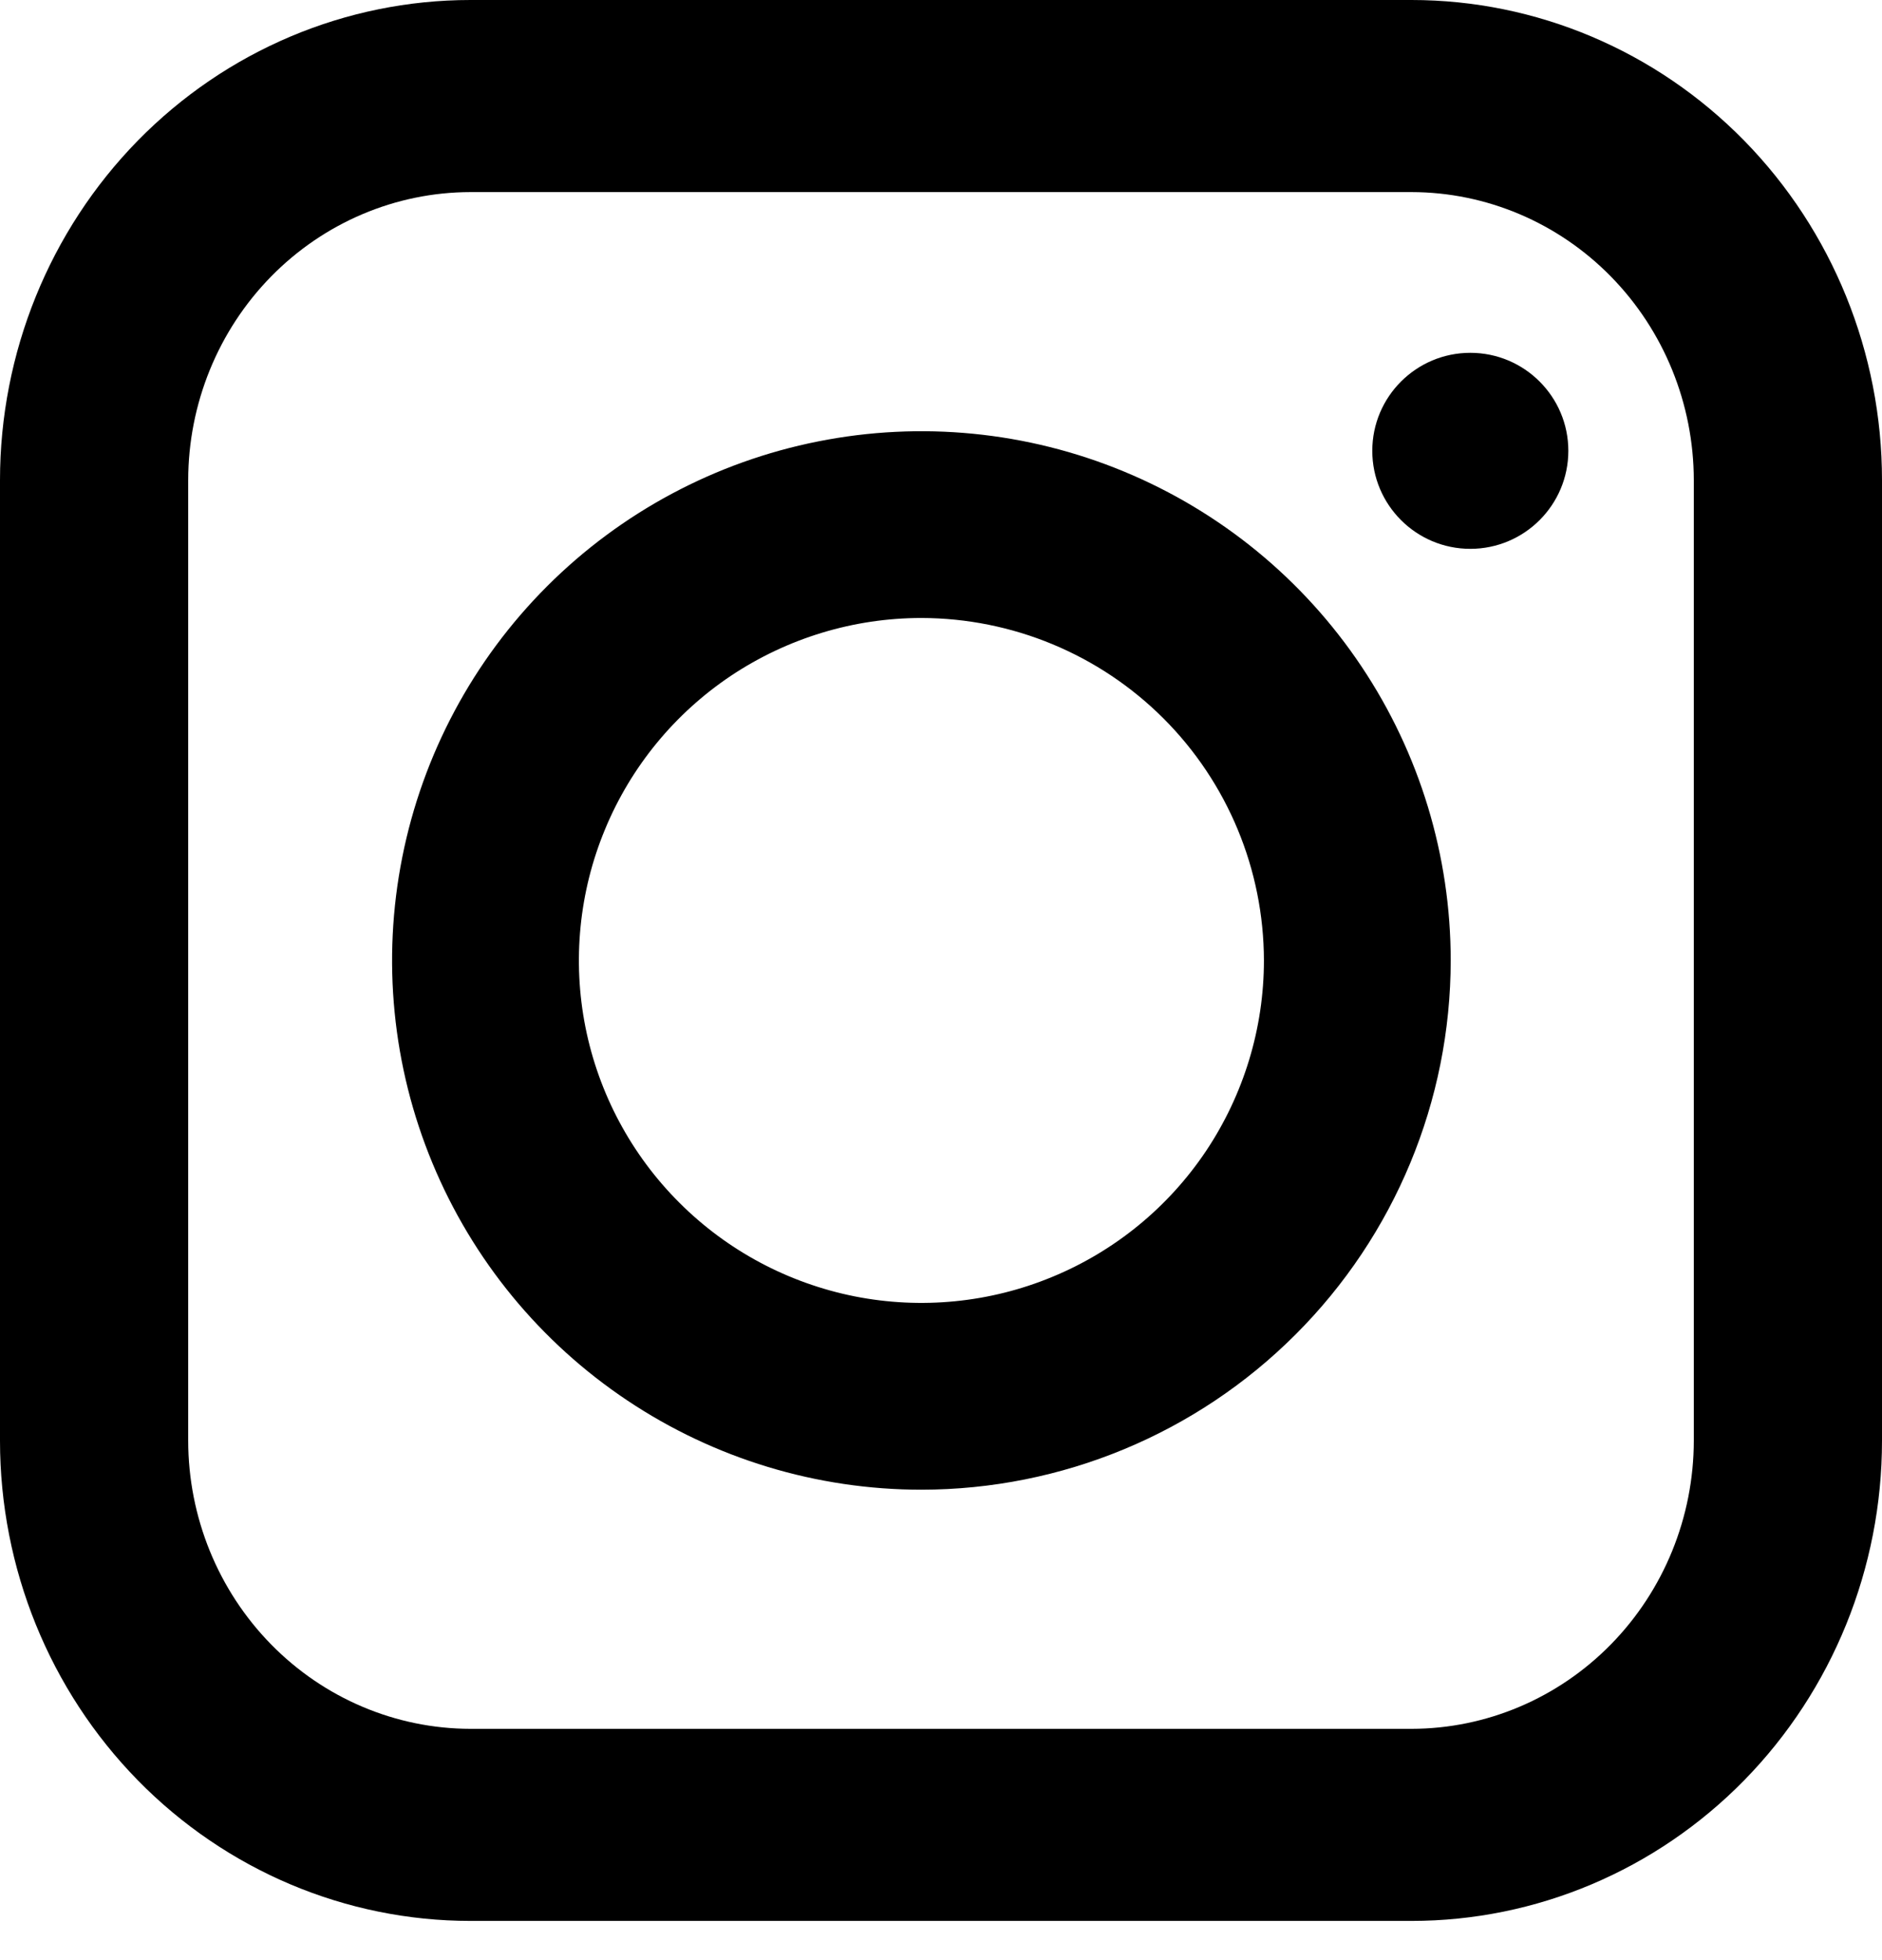
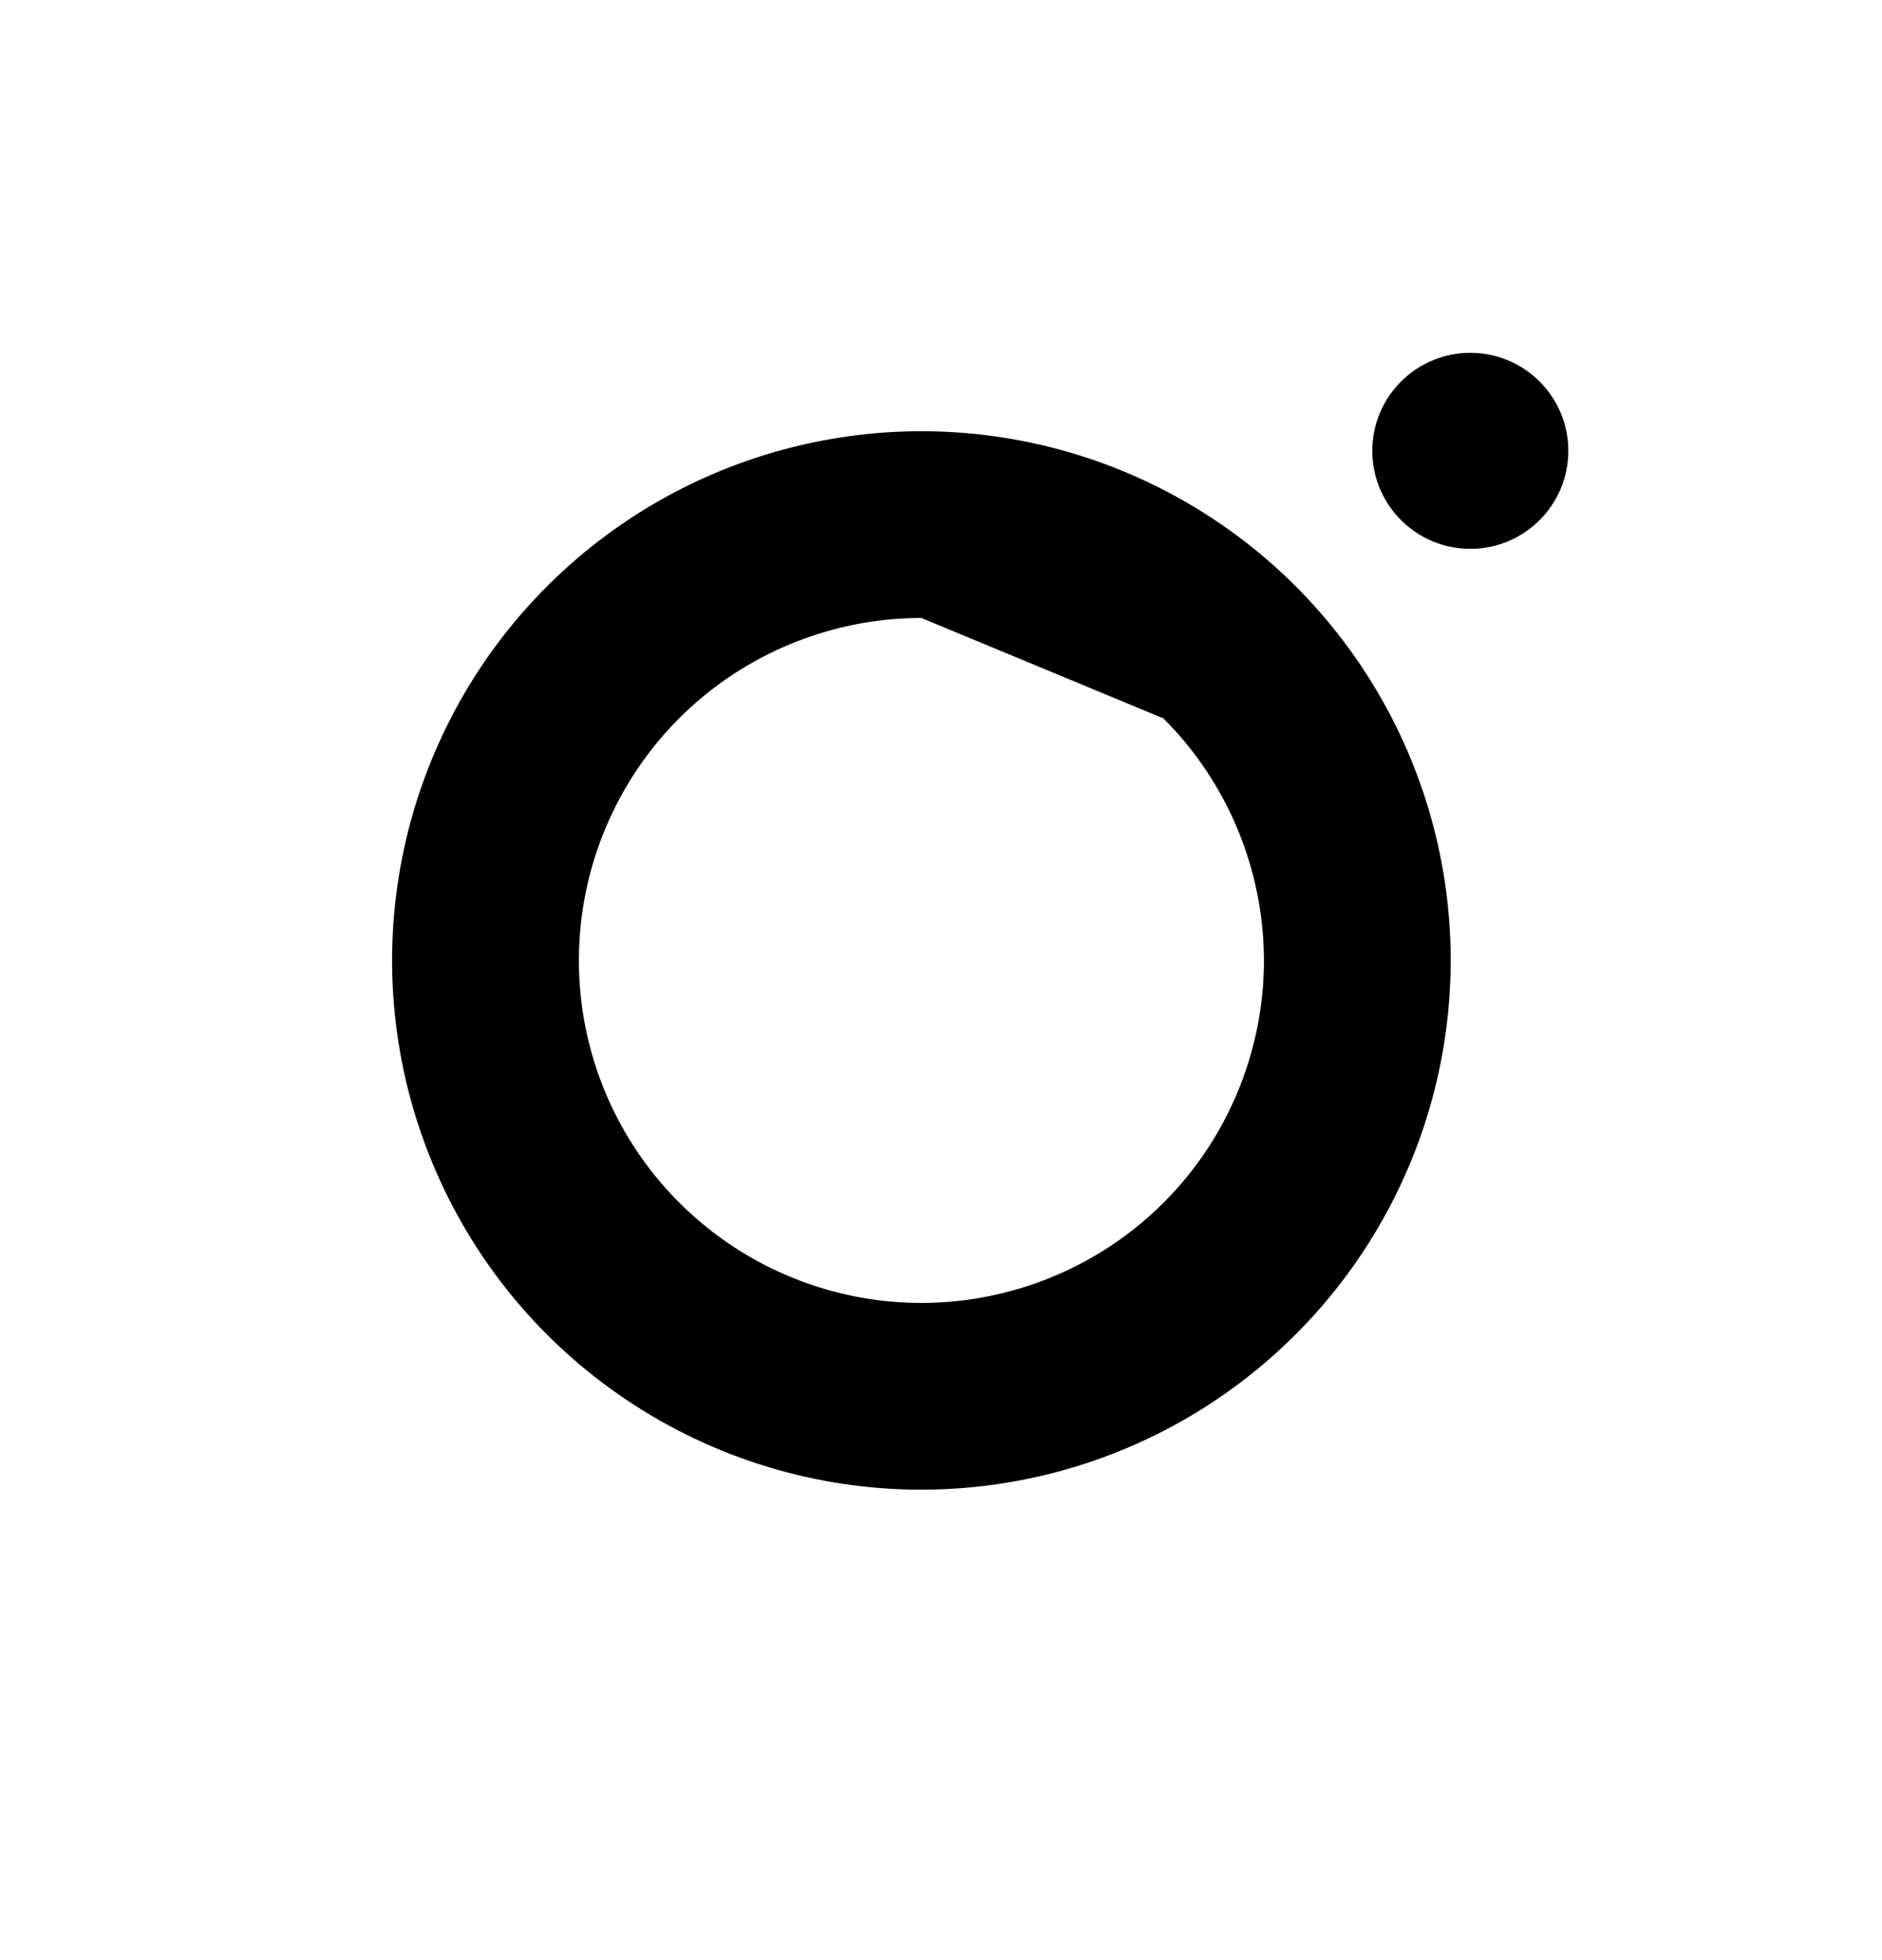
<svg xmlns="http://www.w3.org/2000/svg" width="24" height="25" viewBox="0 0 24 25" fill="none">
-   <path d="M18 24.5H6C4.409 24.5 2.883 23.855 1.757 22.706C0.632 21.557 0 20 0 18.375V6.125C0 4.501 0.632 2.943 1.757 1.794C2.883 0.645 4.409 0 6 0H18C19.591 0 21.117 0.645 22.243 1.794C23.368 2.943 24 4.501 24 6.125V18.375C24 20 23.368 21.557 22.243 22.706C21.117 23.855 19.591 24.5 18 24.5ZM6 2.45C5.046 2.451 4.131 2.839 3.456 3.528C2.781 4.217 2.401 5.151 2.4 6.125V18.375C2.401 19.349 2.781 20.283 3.456 20.972C4.131 21.661 5.046 22.049 6 22.05H18C18.954 22.049 19.869 21.661 20.544 20.972C21.219 20.283 21.599 19.349 21.6 18.375V6.125C21.599 5.151 21.219 4.217 20.544 3.528C19.869 2.839 18.954 2.451 18 2.45H6Z" fill="black" />
-   <path d="M11.75 19C10.415 19 9.11 18.604 8 17.862C6.89 17.121 6.025 16.067 5.514 14.833C5.003 13.6 4.869 12.242 5.13 10.933C5.39 9.624 6.033 8.421 6.977 7.477C7.921 6.533 9.124 5.89 10.433 5.63C11.742 5.369 13.1 5.503 14.333 6.014C15.566 6.525 16.621 7.39 17.362 8.5C18.104 9.61 18.5 10.915 18.5 12.25C18.499 14.04 17.787 15.756 16.521 17.021C15.256 18.287 13.54 18.999 11.75 19ZM11.75 7.882C10.886 7.882 10.042 8.139 9.323 8.618C8.605 9.098 8.045 9.78 7.715 10.579C7.384 11.377 7.298 12.255 7.466 13.102C7.635 13.949 8.051 14.728 8.662 15.338C9.272 15.949 10.051 16.365 10.898 16.534C11.745 16.702 12.623 16.616 13.421 16.285C14.22 15.955 14.902 15.395 15.382 14.677C15.861 13.958 16.118 13.114 16.118 12.25C16.116 11.092 15.656 9.982 14.837 9.163C14.018 8.344 12.908 7.884 11.75 7.882Z" fill="black" />
+   <path d="M11.75 19C10.415 19 9.11 18.604 8 17.862C6.89 17.121 6.025 16.067 5.514 14.833C5.003 13.6 4.869 12.242 5.13 10.933C5.39 9.624 6.033 8.421 6.977 7.477C7.921 6.533 9.124 5.89 10.433 5.63C11.742 5.369 13.1 5.503 14.333 6.014C15.566 6.525 16.621 7.39 17.362 8.5C18.104 9.61 18.5 10.915 18.5 12.25C18.499 14.04 17.787 15.756 16.521 17.021C15.256 18.287 13.54 18.999 11.75 19ZM11.75 7.882C10.886 7.882 10.042 8.139 9.323 8.618C8.605 9.098 8.045 9.78 7.715 10.579C7.384 11.377 7.298 12.255 7.466 13.102C7.635 13.949 8.051 14.728 8.662 15.338C9.272 15.949 10.051 16.365 10.898 16.534C11.745 16.702 12.623 16.616 13.421 16.285C14.22 15.955 14.902 15.395 15.382 14.677C15.861 13.958 16.118 13.114 16.118 12.25C16.116 11.092 15.656 9.982 14.837 9.163Z" fill="black" />
  <path d="M18.75 7C19.44 7 20 6.44 20 5.75C20 5.06 19.44 4.5 18.75 4.5C18.06 4.5 17.5 5.06 17.5 5.75C17.5 6.44 18.06 7 18.75 7Z" fill="black" />
</svg>